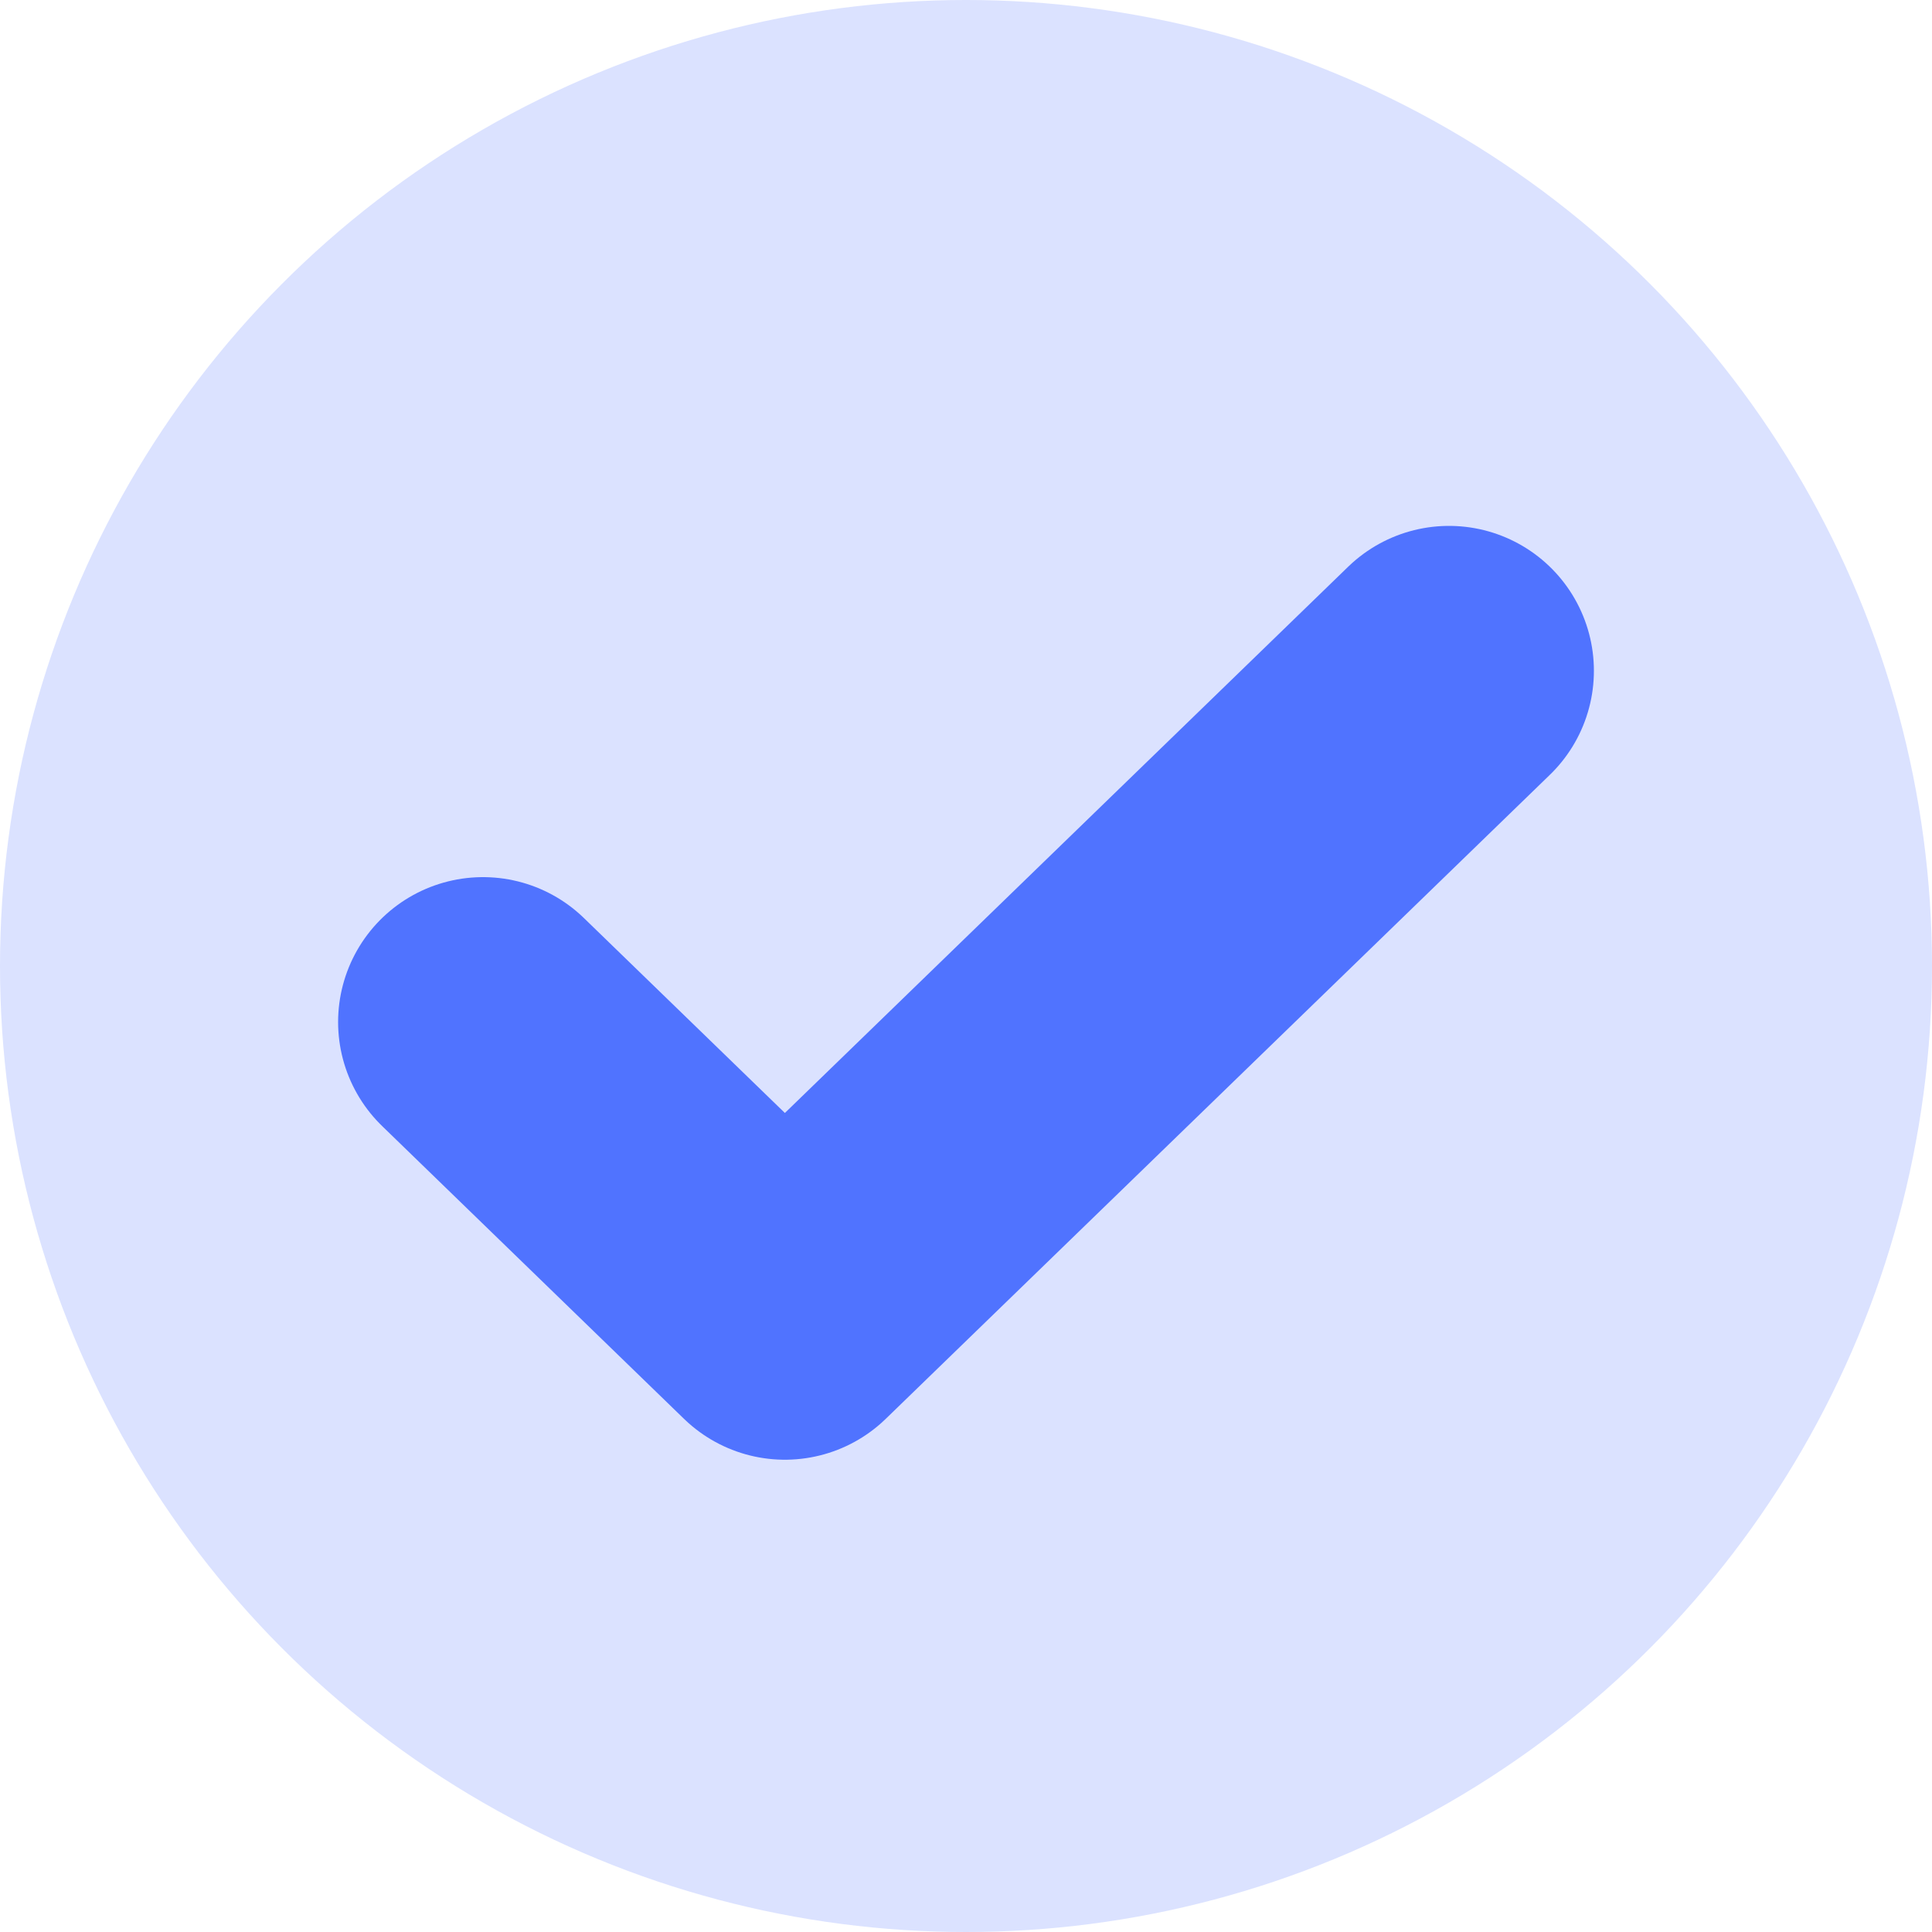
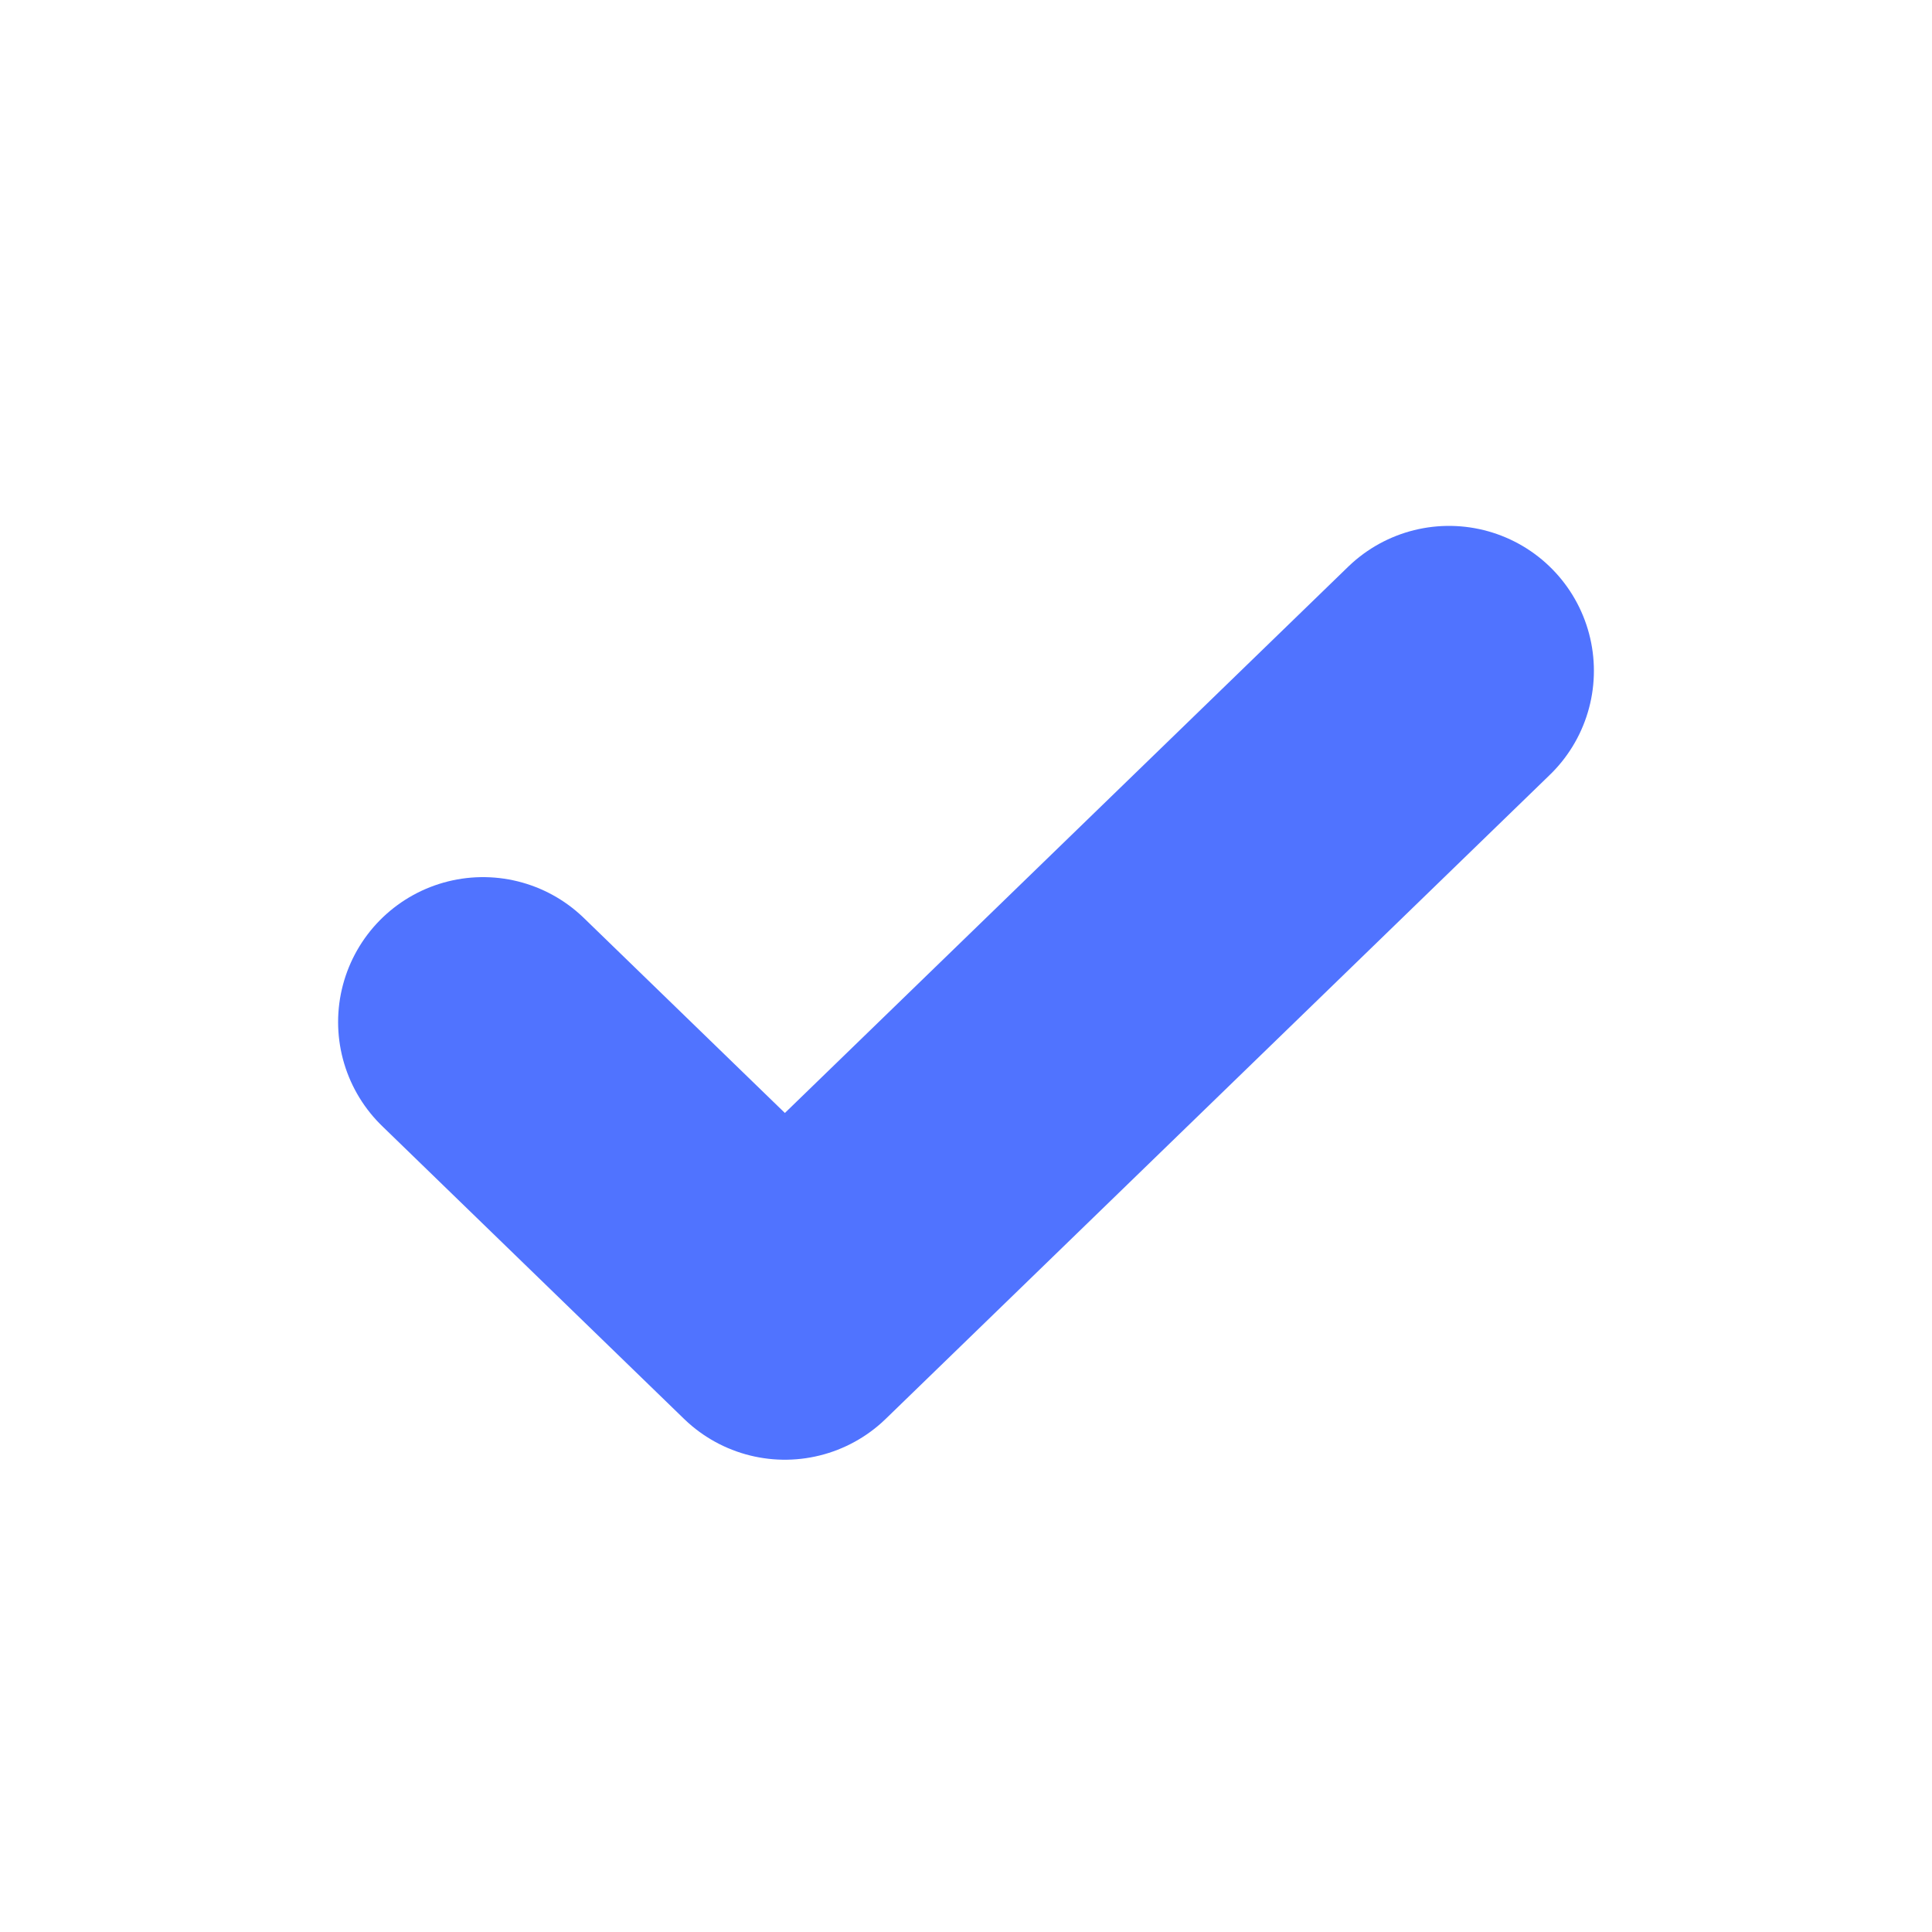
<svg xmlns="http://www.w3.org/2000/svg" width="20px" height="20px" viewBox="0 0 20 20" version="1.1">
  <title>Checkmark-10</title>
  <g id="Page-1" stroke="none" stroke-width="1" fill="none" fill-rule="evenodd">
    <g id="Personal-Loans-Select-CTA-Desktop" transform="translate(-630, -852)">
      <g id="Group-3" transform="translate(630, 850)">
        <g id="Checkmark-10" transform="translate(0, 2)">
-           <circle id="Ellipse-16" fill="#DBE2FF" cx="10" cy="10" r="10" />
          <g id="icon-check-9" transform="translate(5, 6.944)" stroke="#5073FF" stroke-linecap="round" stroke-linejoin="round" stroke-width="3">
            <polyline id="icon-check-10" points="10 0 3.125 6.667 0 3.636" />
          </g>
        </g>
      </g>
    </g>
  </g>
</svg>